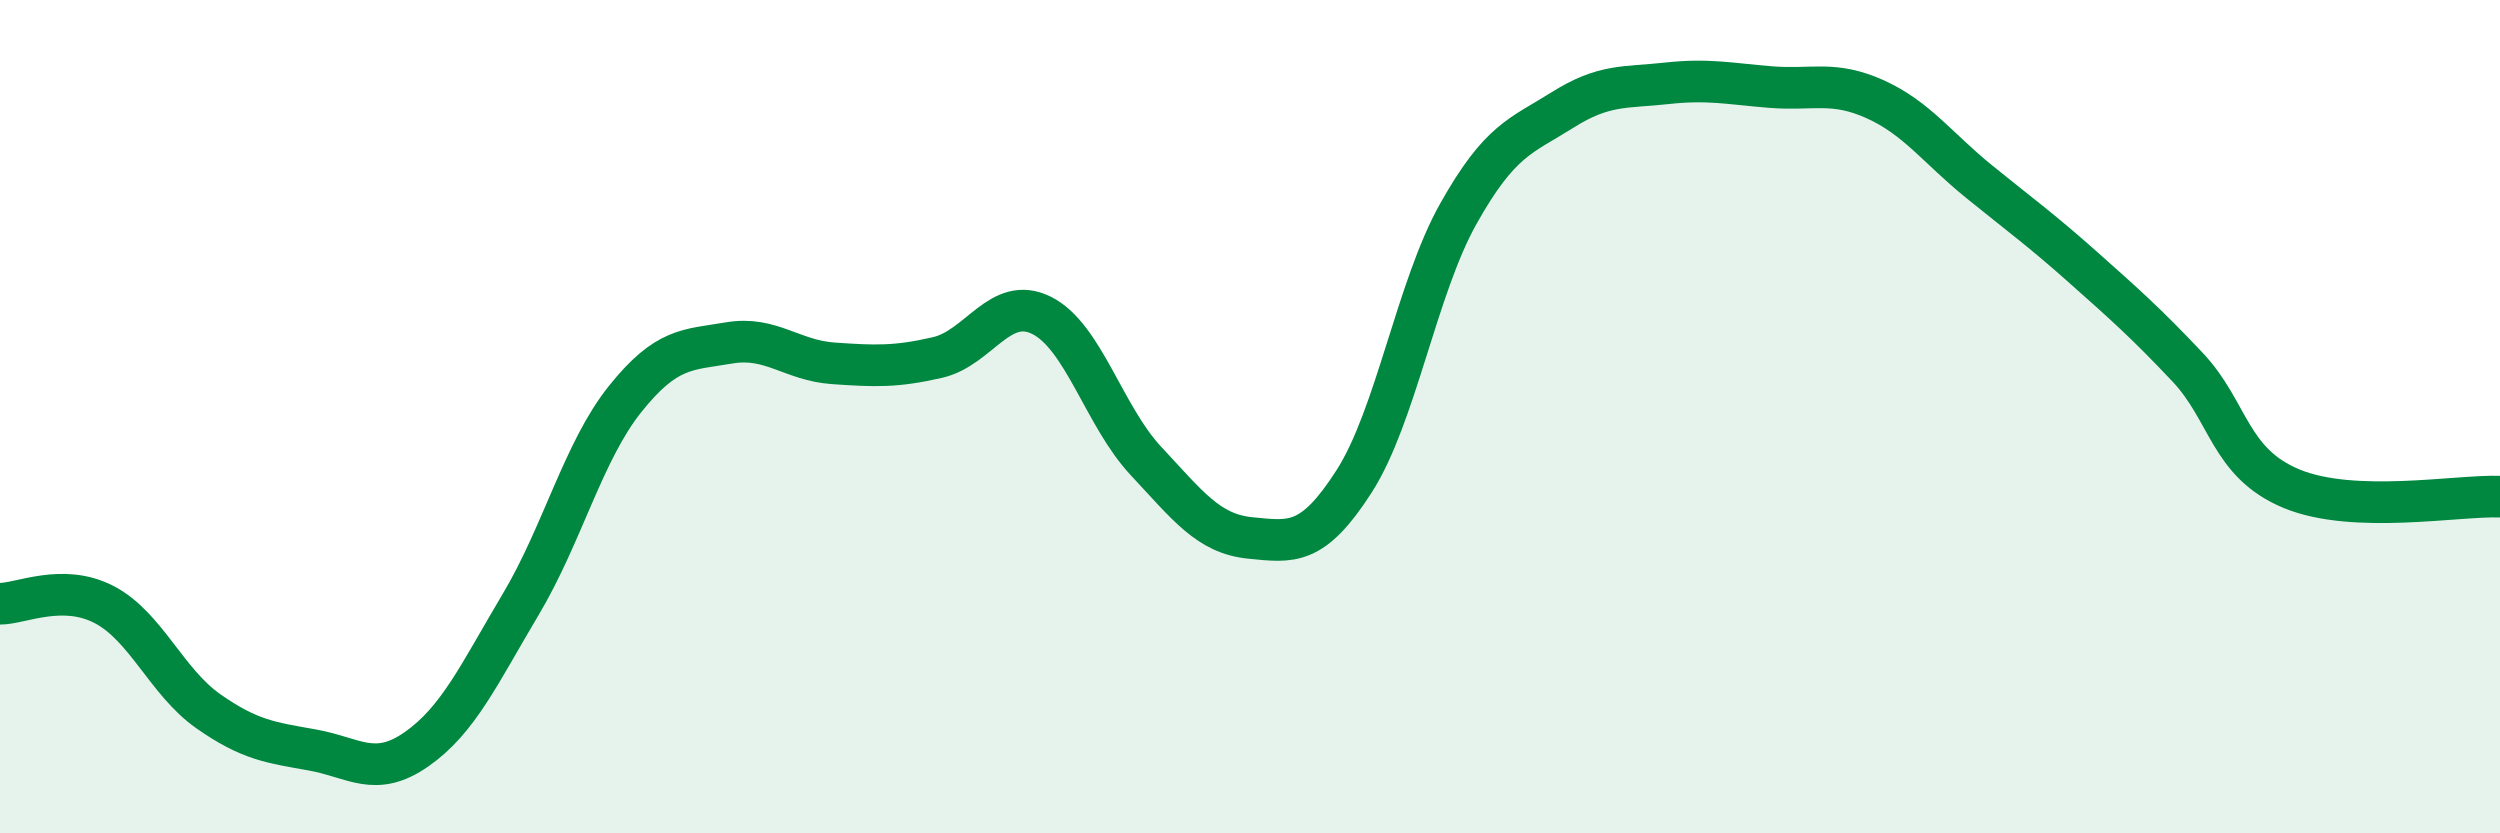
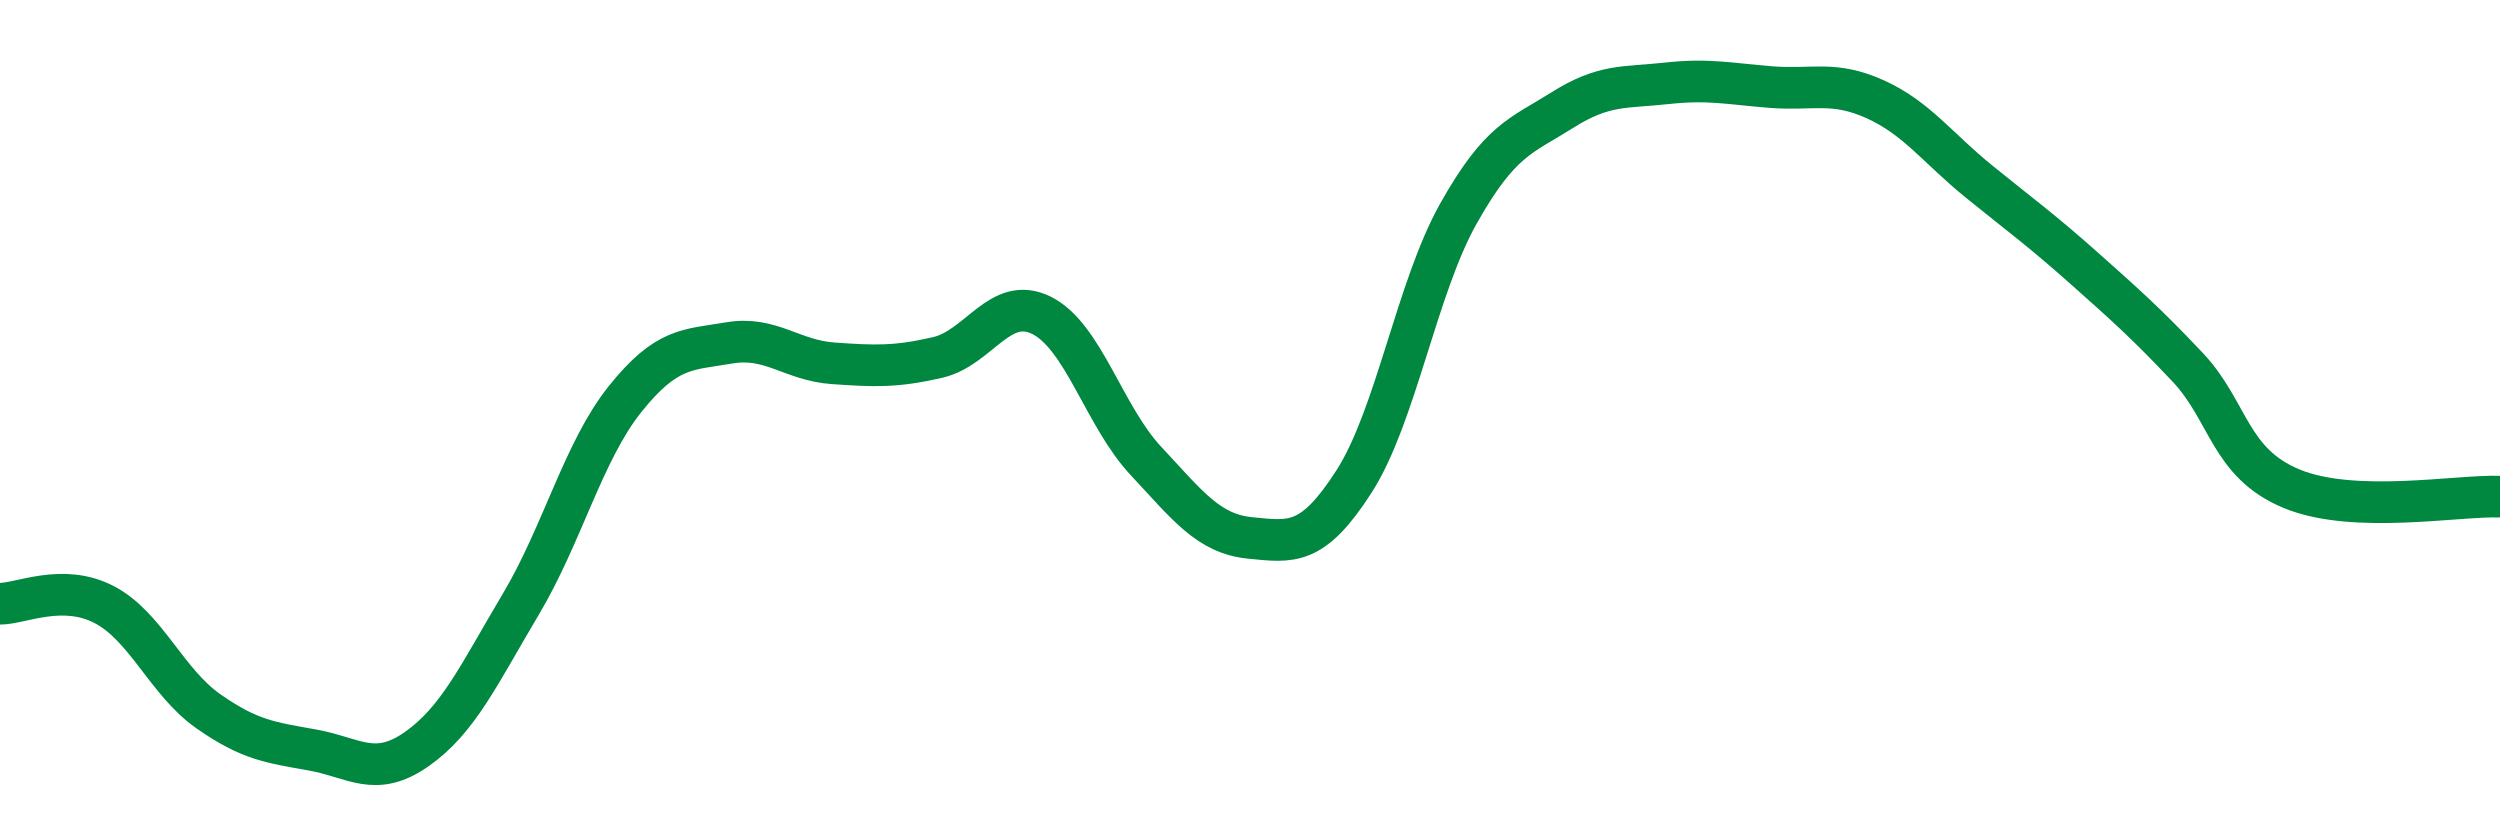
<svg xmlns="http://www.w3.org/2000/svg" width="60" height="20" viewBox="0 0 60 20">
-   <path d="M 0,14.49 C 0.5,14.49 1.5,13.99 2.5,14.51 C 3.5,15.03 4,16.37 5,17.07 C 6,17.77 6.5,17.82 7.5,18 C 8.5,18.18 9,18.68 10,17.98 C 11,17.28 11.5,16.18 12.5,14.5 C 13.5,12.82 14,10.83 15,9.58 C 16,8.33 16.5,8.4 17.5,8.23 C 18.5,8.06 19,8.65 20,8.72 C 21,8.79 21.5,8.81 22.5,8.58 C 23.5,8.35 24,7.07 25,7.57 C 26,8.07 26.5,9.99 27.5,11.06 C 28.5,12.13 29,12.81 30,12.91 C 31,13.01 31.5,13.11 32.5,11.55 C 33.5,9.99 34,6.91 35,5.13 C 36,3.35 36.5,3.27 37.5,2.64 C 38.5,2.01 39,2.11 40,2 C 41,1.89 41.5,2.01 42.5,2.09 C 43.5,2.17 44,1.93 45,2.38 C 46,2.83 46.5,3.55 47.5,4.36 C 48.5,5.17 49,5.53 50,6.42 C 51,7.31 51.5,7.75 52.5,8.81 C 53.5,9.87 53.5,11.11 55,11.73 C 56.5,12.35 59,11.88 60,11.92L60 20L0 20Z" fill="#008740" opacity="0.1" stroke-linecap="round" stroke-linejoin="round" />
  <path d="M 0,14.49 C 0.5,14.49 1.5,13.99 2.5,14.51 C 3.5,15.03 4,16.37 5,17.07 C 6,17.77 6.5,17.82 7.5,18 C 8.5,18.18 9,18.68 10,17.98 C 11,17.28 11.5,16.18 12.5,14.5 C 13.5,12.82 14,10.83 15,9.58 C 16,8.33 16.5,8.4 17.5,8.23 C 18.5,8.06 19,8.65 20,8.72 C 21,8.79 21.5,8.81 22.5,8.58 C 23.5,8.35 24,7.07 25,7.57 C 26,8.07 26.5,9.99 27.5,11.06 C 28.5,12.13 29,12.81 30,12.91 C 31,13.01 31.5,13.11 32.5,11.55 C 33.5,9.99 34,6.91 35,5.13 C 36,3.35 36.5,3.27 37.5,2.64 C 38.5,2.01 39,2.11 40,2 C 41,1.89 41.5,2.01 42.5,2.09 C 43.5,2.17 44,1.93 45,2.38 C 46,2.83 46.5,3.55 47.5,4.36 C 48.5,5.17 49,5.53 50,6.42 C 51,7.31 51.5,7.75 52.5,8.81 C 53.5,9.87 53.5,11.11 55,11.73 C 56.5,12.35 59,11.88 60,11.92" stroke="#008740" stroke-width="1" fill="none" stroke-linecap="round" stroke-linejoin="round" />
</svg>